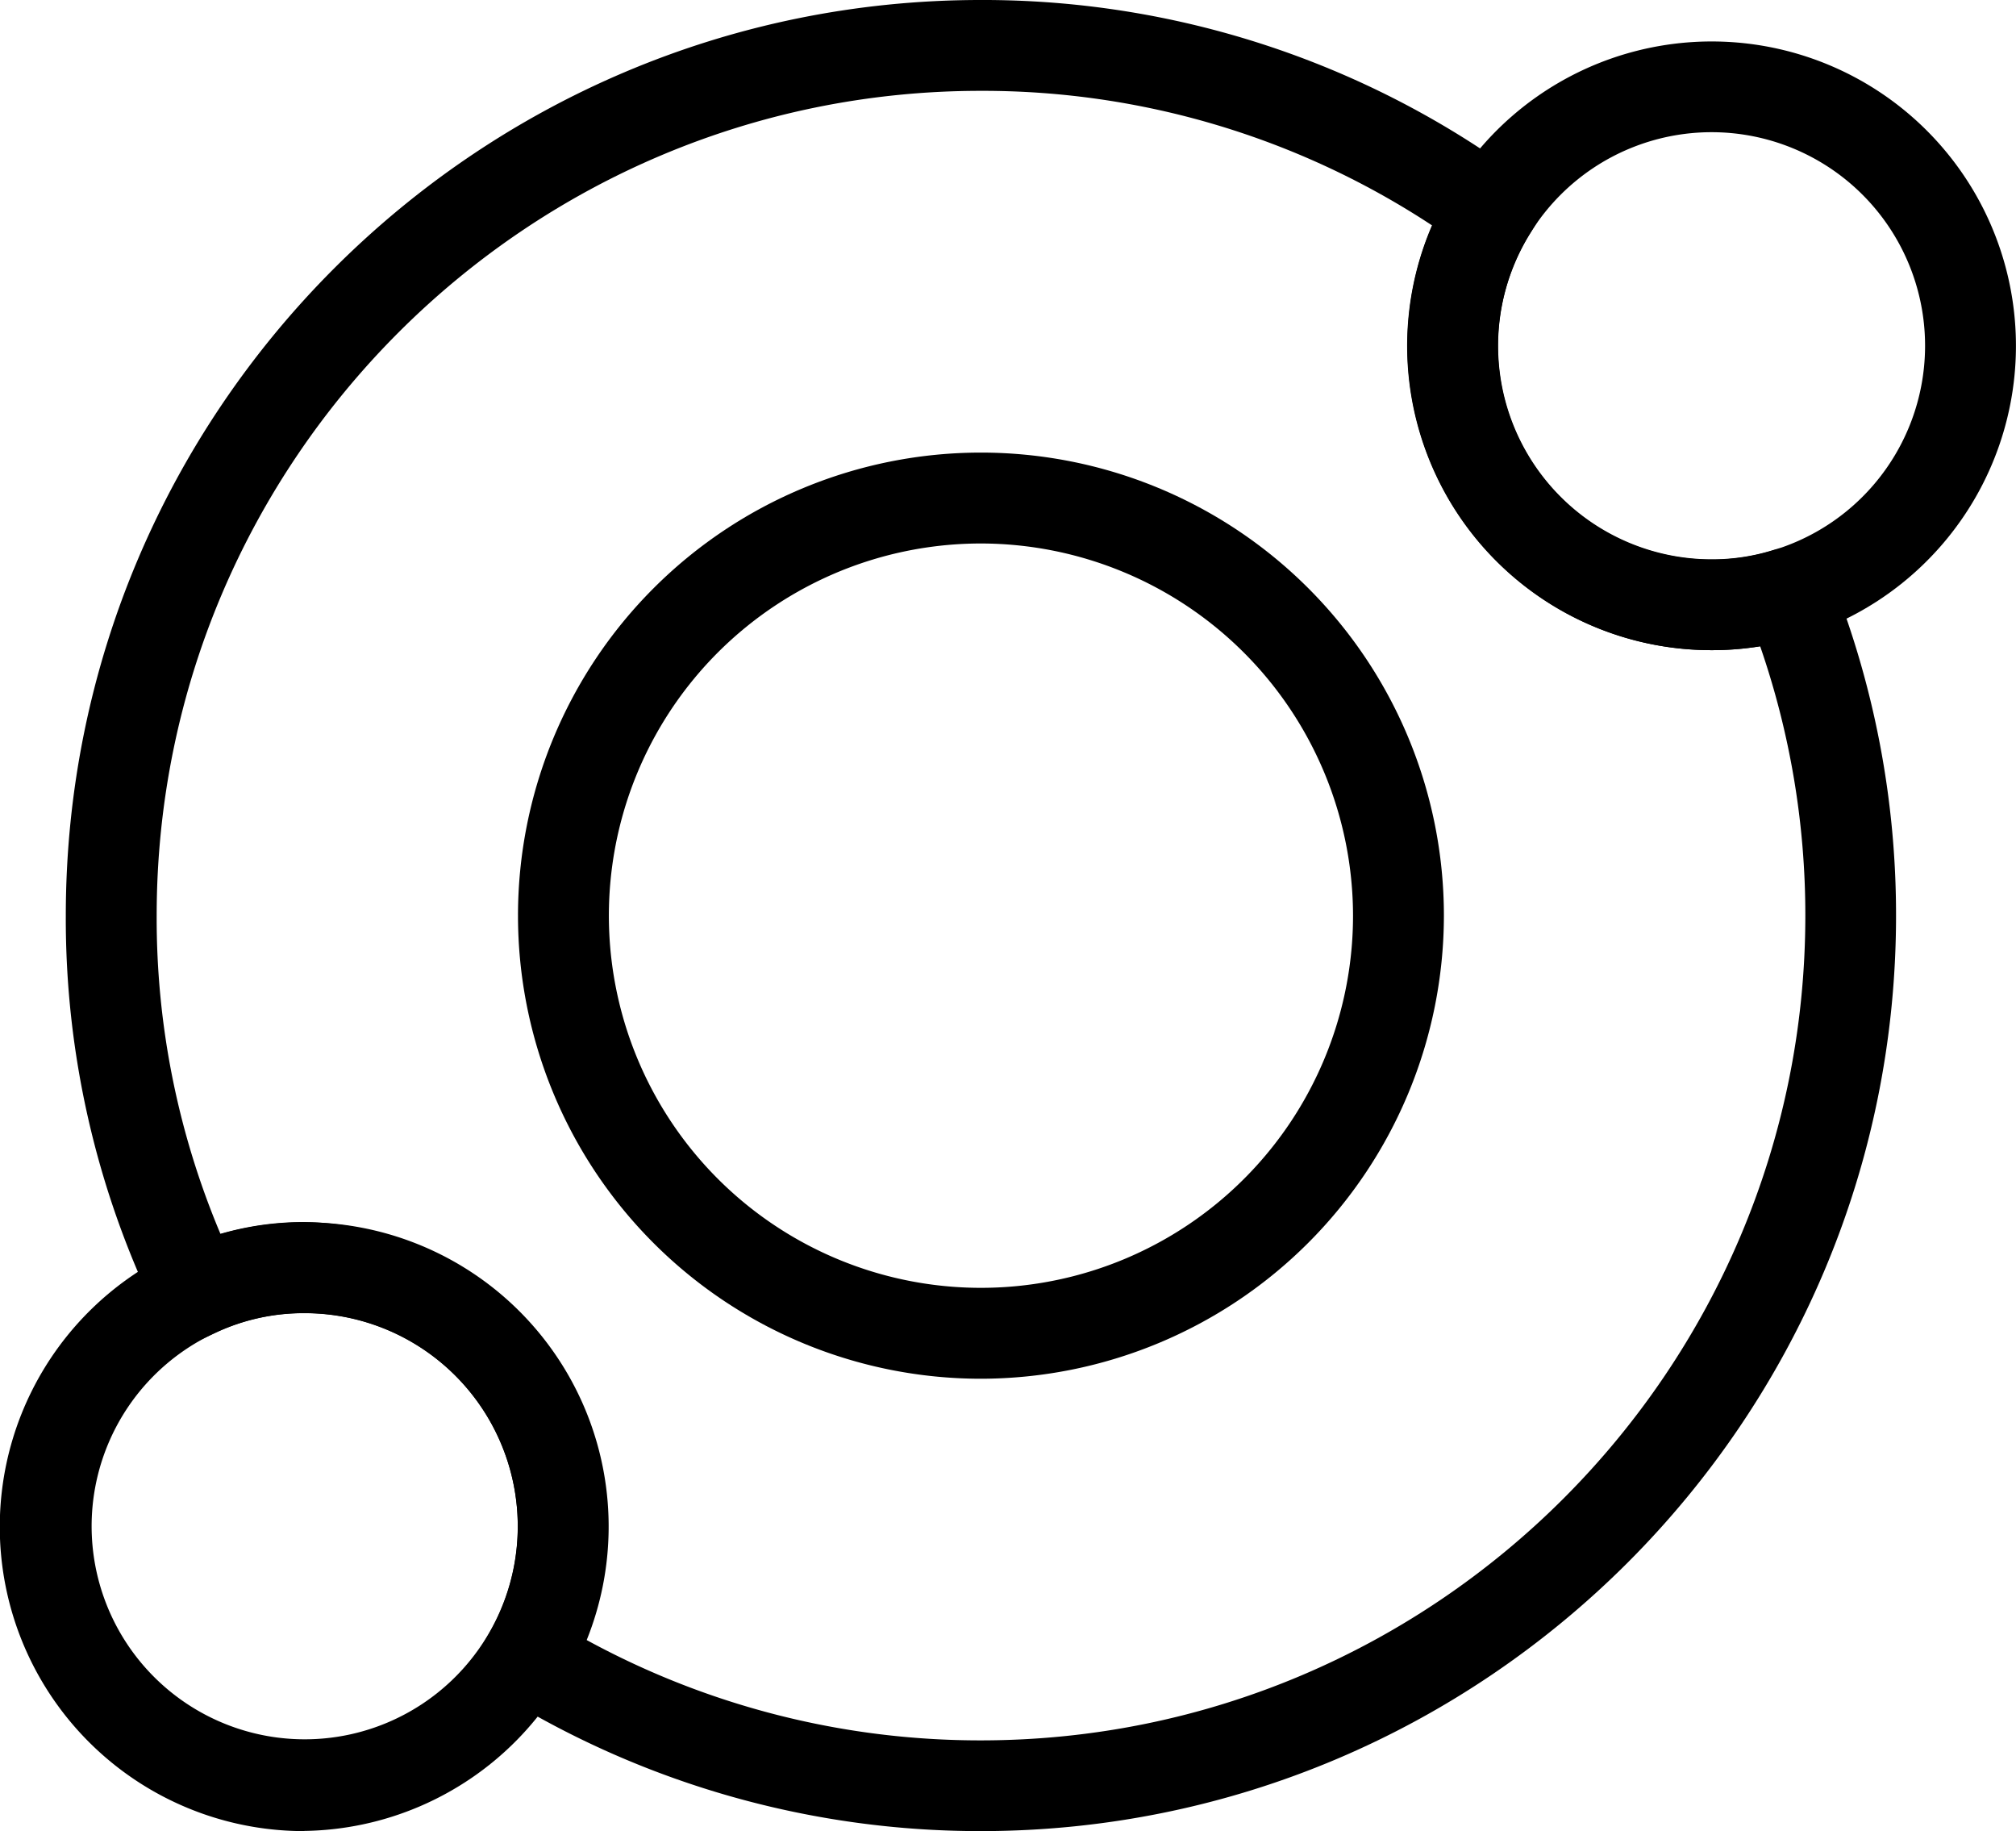
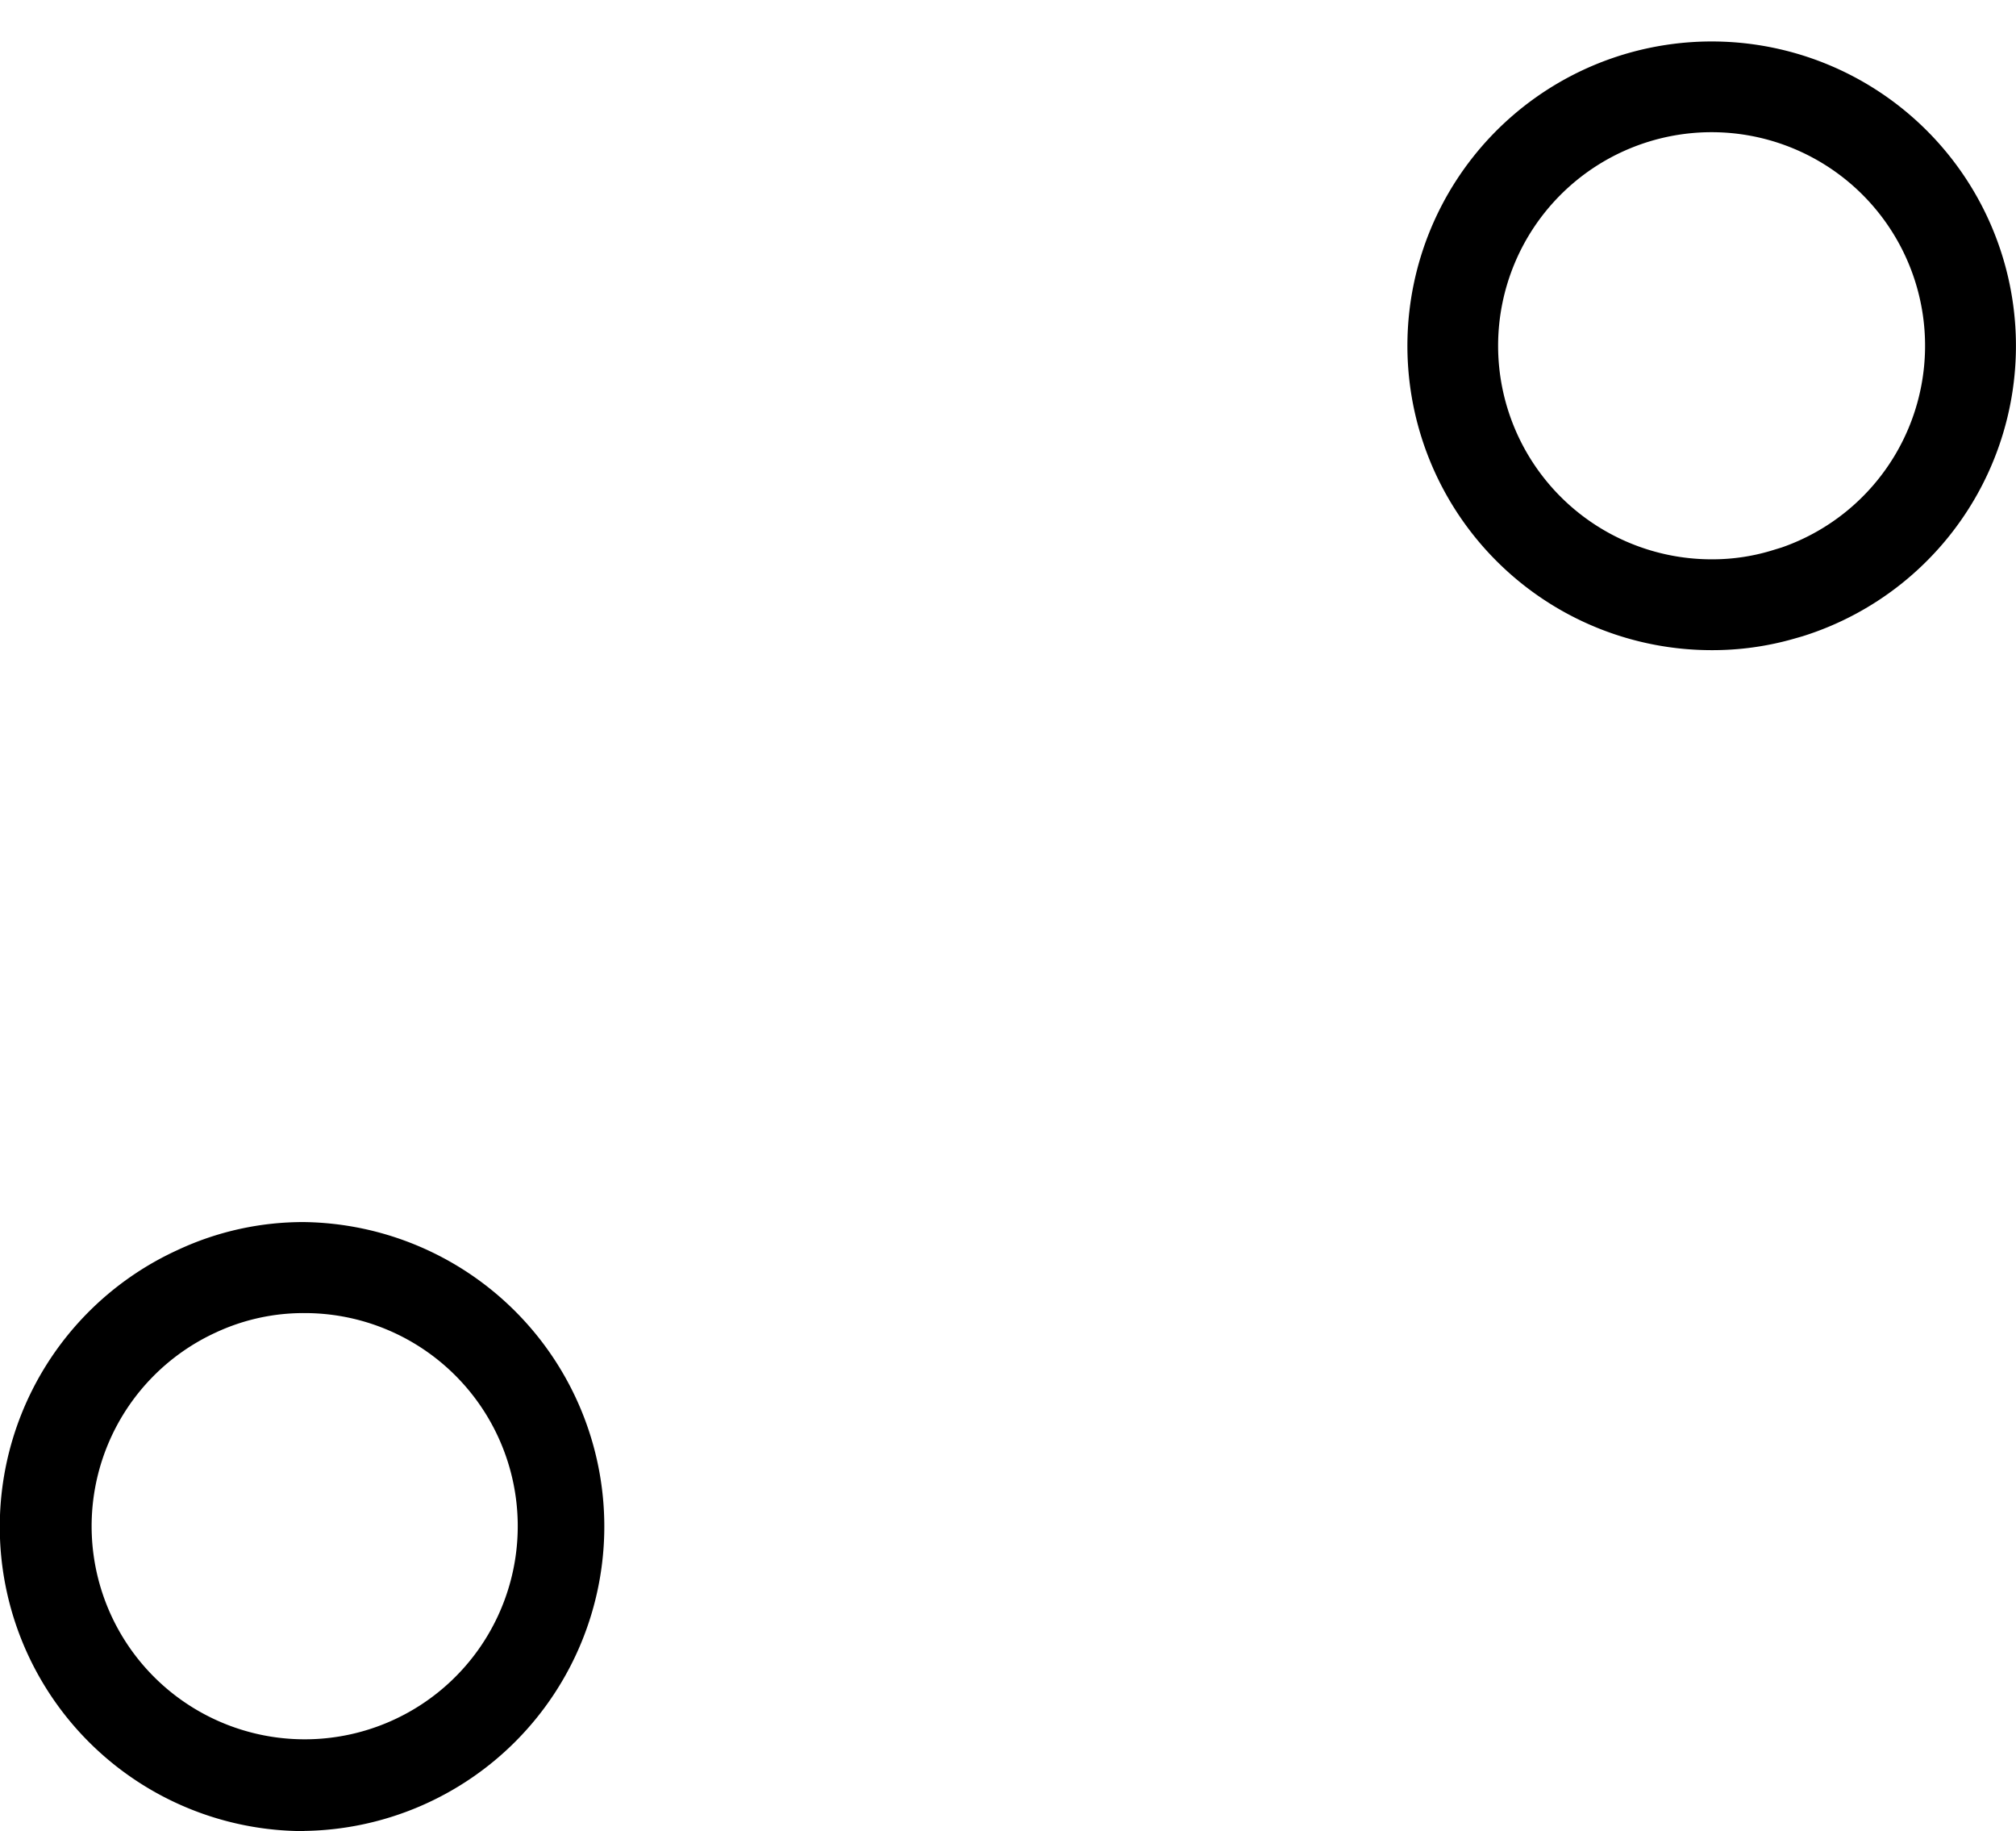
<svg xmlns="http://www.w3.org/2000/svg" viewBox="0 0 361.83 328.56" data-name="Layer 1" id="Layer_1">
-   <path transform="translate(-69.09 -85.72)" d="M245.15,333.11A83.09,83.09,0,1,1,328.24,250,83.19,83.19,0,0,1,245.15,333.11Zm0-149.87A66.78,66.78,0,1,0,311.93,250,66.87,66.87,0,0,0,245.15,183.24Z" />
-   <path transform="translate(-69.09 -85.72)" d="M245.11,414.28a163.68,163.68,0,0,1-85.64-24.11L152.65,386l4.06-6.9a38.29,38.29,0,0,0-33-57.75,37.19,37.19,0,0,0-15.82,3.46l-7.31,3.46L97.05,321A161.42,161.42,0,0,1,80.9,250c0-90.59,73.66-164.28,164.21-164.28A162.67,162.67,0,0,1,341.45,117l6.11,4.44-4,6.43a38.28,38.28,0,0,0,32.69,58.26,36.7,36.7,0,0,0,11.28-1.73l2.49-.39h5.52l2.14,5.13A163.29,163.29,0,0,1,409.39,250C409.39,340.59,335.69,414.28,245.11,414.28ZM174.39,380a147.42,147.42,0,0,0,70.72,18c81.59,0,148-66.39,148-148A147.4,147.4,0,0,0,385,201.68a53.84,53.84,0,0,1-8.73.7,54.59,54.59,0,0,1-50.16-76.22,146.65,146.65,0,0,0-81-24.14c-81.56,0-147.9,66.38-147.9,148a145.55,145.55,0,0,0,11.46,57.13A54.6,54.6,0,0,1,174.39,380Z" />
  <path transform="translate(-69.09 -85.72)" d="M376.29,202.38a54.61,54.61,0,1,1,16.28-2.48l-1.29.37A53.13,53.13,0,0,1,376.29,202.38Zm0-92.94a38.32,38.32,0,1,0,0,76.64,36.7,36.7,0,0,0,11.28-1.73l1.28-.39a38.32,38.32,0,0,0-12.56-74.52Z" />
  <path transform="translate(-69.09 -85.72)" d="M123.7,414.28A54.6,54.6,0,0,1,101,310a53.15,53.15,0,0,1,22.66-5,54.63,54.63,0,0,1,0,109.25Zm0-92.95a37.19,37.19,0,0,0-15.82,3.46,38.24,38.24,0,1,0,15.82-3.46Z" />
</svg>